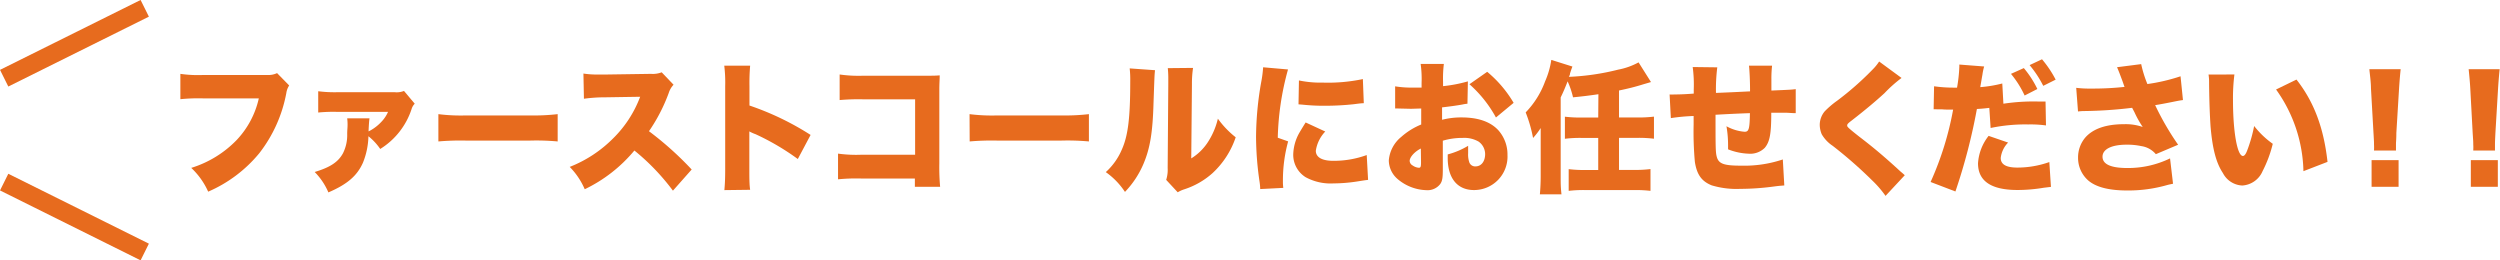
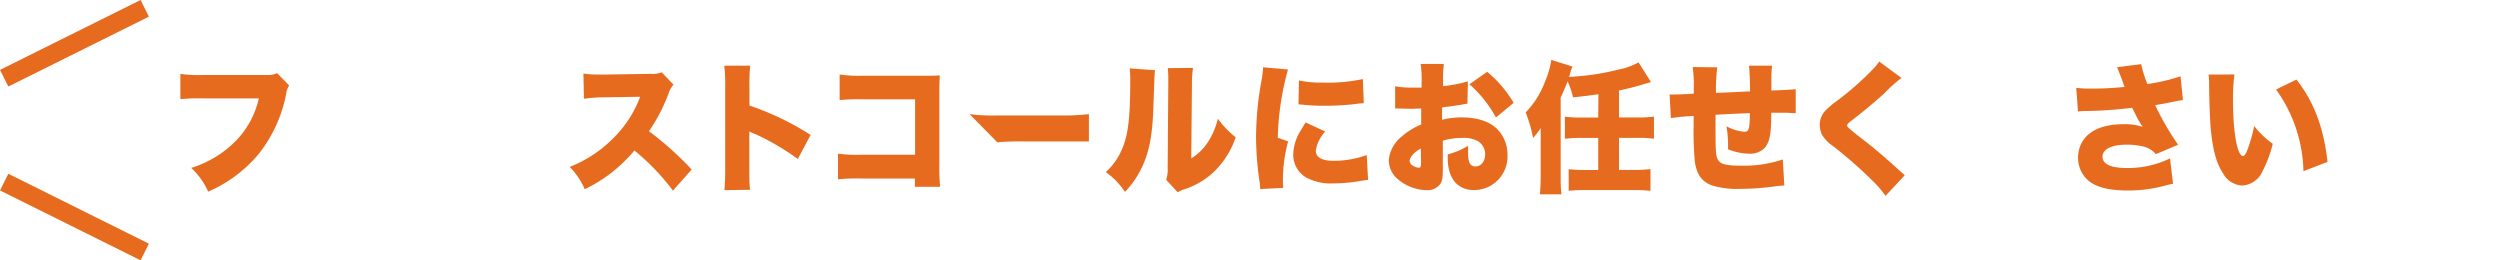
<svg xmlns="http://www.w3.org/2000/svg" width="402.79" height="41.95" viewBox="0 0 402.79 41.95">
  <defs>
    <style>
      .cls-1 {
        fill: #e76b1e;
      }

      .cls-2 {
        fill: none;
        stroke: #e76b1e;
        stroke-miterlimit: 10;
        stroke-width: 3px;
      }
    </style>
  </defs>
  <title>アセット 2</title>
  <g id="レイヤー_2" data-name="レイヤー 2">
    <g id="レイヤー_1-2" data-name="レイヤー 1">
      <g>
        <path class="cls-1" d="M46.59,13.77A3,3,0,0,0,46.13,15a22.43,22.43,0,0,1-4.35,9.68,21.89,21.89,0,0,1-8.24,6.2,11.9,11.9,0,0,0-2.73-3.83,17.25,17.25,0,0,0,7.29-4.46,14.29,14.29,0,0,0,3.6-6.74h-9a29.61,29.61,0,0,0-3.64.13V11.9a19.86,19.86,0,0,0,3.7.18H43.06a3.23,3.23,0,0,0,1.58-.3Z" />
-         <path class="cls-1" d="M66.82,16.71a2,2,0,0,0-.5.84A11.9,11.9,0,0,1,61.26,24a9.34,9.34,0,0,0-1.9-2.05,12.08,12.08,0,0,1-.89,4.28C57.54,28.3,56,29.67,52.91,31a10.64,10.64,0,0,0-2.21-3.29c2.49-.75,3.77-1.59,4.55-3a6.52,6.52,0,0,0,.69-3.12c0-.66.06-1,.06-1.52a8.77,8.77,0,0,0-.06-1h3.59c-.06.43-.11,1.1-.15,2.1l.35-.18a7.39,7.39,0,0,0,1.79-1.44,5.36,5.36,0,0,0,1-1.53l-8.33,0a24.62,24.62,0,0,0-2.92.11V14.7a20.79,20.79,0,0,0,2.94.16l9.41,0a3.15,3.15,0,0,0,1.47-.21Z" />
-         <path class="cls-1" d="M70.63,18.39a29,29,0,0,0,4.44.21H85.41a33.52,33.52,0,0,0,4.44-.21v4.4a38,38,0,0,0-4.46-.14H75.09a41.54,41.54,0,0,0-4.46.14Z" />
        <path class="cls-1" d="M108.42,30.72a35.91,35.91,0,0,0-6.21-6.47,23.76,23.76,0,0,1-8,6.24,11.76,11.76,0,0,0-2.42-3.6,20.36,20.36,0,0,0,7-4.6,18.52,18.52,0,0,0,4.35-6.7l-5.62.09a24.42,24.42,0,0,0-3.44.23L94,11.85a14.44,14.44,0,0,0,2.27.16l1.21,0,7.4-.11a4,4,0,0,0,1.73-.25l1.91,2a3.49,3.49,0,0,0-.78,1.34,27.49,27.49,0,0,1-3.18,6.15,52.45,52.45,0,0,1,6.88,6.17Z" />
        <path class="cls-1" d="M116.71,30.63c.08-1,.13-1.69.13-3.49V13.88a22.68,22.68,0,0,0-.15-3.3h4.17a32.67,32.67,0,0,0-.11,3.32V17a45.07,45.07,0,0,1,9.85,4.74l-2.06,3.88a39.33,39.33,0,0,0-6.81-4,6.22,6.22,0,0,1-1-.45v5.92c0,1.53,0,2.66.13,3.49Z" />
        <path class="cls-1" d="M138.72,28.76a30.05,30.05,0,0,0-3.7.13V24.75a21.23,21.23,0,0,0,3.76.18h8.66V16H139a35.29,35.29,0,0,0-3.72.12V12a21.63,21.63,0,0,0,3.79.2H149c1.17,0,1.77,0,2.4-.06,0,.79-.06,1.18-.06,2.32V26.34a35.62,35.62,0,0,0,.13,3.76h-4.07V28.76Z" />
-         <path class="cls-1" d="M156.21,18.39a28.75,28.75,0,0,0,4.43.21H171a33.52,33.52,0,0,0,4.44-.21v4.4a38,38,0,0,0-4.46-.14h-10.3a41.33,41.33,0,0,0-4.45.14Z" />
+         <path class="cls-1" d="M156.21,18.39a28.75,28.75,0,0,0,4.43.21H171a33.52,33.52,0,0,0,4.44-.21v4.4h-10.3a41.33,41.33,0,0,0-4.45.14Z" />
        <path class="cls-1" d="M186.09,11.31c-.08.77-.08.77-.24,5.28-.13,4.76-.56,7.29-1.6,9.77a14.93,14.93,0,0,1-3,4.56,11.92,11.92,0,0,0-3.09-3.19,10.33,10.33,0,0,0,2.58-3.62c1-2.23,1.36-5.06,1.36-11a16.32,16.32,0,0,0-.09-2.09Zm6.13-.37a16.86,16.86,0,0,0-.18,2.64l-.11,11.94a8.53,8.53,0,0,0,2.6-2.5,11.91,11.91,0,0,0,1.69-3.9,14.78,14.78,0,0,0,2.87,3,13.88,13.88,0,0,1-3.74,5.78,12.65,12.65,0,0,1-4.54,2.6,4.79,4.79,0,0,0-1.06.48l-1.86-2a5.31,5.31,0,0,0,.24-1.91l.1-13.49v-.82a15.48,15.48,0,0,0-.08-1.78Z" />
        <path class="cls-1" d="M207.52,11.19a44.57,44.57,0,0,0-1.65,11l1.67.59a23.69,23.69,0,0,0-.84,6.38,7.2,7.2,0,0,0,.06,1.11l-3.72.19a8.7,8.7,0,0,0-.11-1.21,50.77,50.77,0,0,1-.56-7.2,52,52,0,0,1,.82-8.77,18.83,18.83,0,0,0,.32-2.44Zm6,10A5.7,5.7,0,0,0,212,24.29c0,1.05,1,1.62,2.81,1.62a15.44,15.44,0,0,0,5.39-.93l.22,4c-.57.07-.57.07-1.84.27a25.53,25.53,0,0,1-3.75.3,8.41,8.41,0,0,1-4.47-1,4.25,4.25,0,0,1-2-3.62,7.45,7.45,0,0,1,1-3.56c.31-.52.44-.75,1-1.64Zm-4.24-8.23a17,17,0,0,0,3.85.35,27.09,27.09,0,0,0,6.45-.57l.15,3.89c-.2,0-.41,0-1.6.16a43.59,43.59,0,0,1-4.57.25,33.09,33.09,0,0,1-3.72-.18l-.63-.05Z" />
        <path class="cls-1" d="M236.43,16.71a6.76,6.76,0,0,0-.82.13c-.85.16-2.21.34-3.27.46v2a12.27,12.27,0,0,1,3.16-.38c2.66,0,4.65.7,5.91,2.07a5.87,5.87,0,0,1,1.47,4,5.39,5.39,0,0,1-5.39,5.63c-2.68,0-4.24-1.89-4.24-5.17v-.57a12.67,12.67,0,0,0,3.29-1.39c0,.48,0,.73,0,1.2a3.92,3.92,0,0,0,.18,1.44,1,1,0,0,0,1,.68c.93,0,1.56-.79,1.56-2a2.48,2.48,0,0,0-1.06-2,4.64,4.64,0,0,0-2.58-.59,11,11,0,0,0-3.18.45l0,4v.6c0,1.39-.08,1.89-.41,2.37a2.56,2.56,0,0,1-2.21,1,7.48,7.48,0,0,1-4.67-1.8,4,4,0,0,1-1.41-3,5.44,5.44,0,0,1,2-3.78,11.16,11.16,0,0,1,3.22-2V17.48l-1.64.05-2.1-.05c-.07,0-.26,0-.46,0l0-3.57a16.19,16.19,0,0,0,3,.2h.83l.43,0v-.73a17.7,17.7,0,0,0-.15-3.08h3.74a18.68,18.68,0,0,0-.13,2.85v.73a22.8,22.8,0,0,0,4-.77Zm-7.51,7.22c-1,.5-1.8,1.39-1.8,2a.89.89,0,0,0,.48.73,2,2,0,0,0,1,.37c.29,0,.35-.16.35-.91Zm12.1-5a19.76,19.76,0,0,0-4.27-5.36l2.86-2a19,19,0,0,1,4.26,5Z" />
        <path class="cls-1" d="M257.53,15.18c-1.34.2-2.64.36-4.09.5a13.49,13.49,0,0,0-.87-2.57c-.47,1.18-.69,1.7-1.12,2.59V28.39c0,1.05,0,1.78.13,2.92H248.1c.08-.94.13-1.87.13-2.94V23c0-.27,0-.27,0-.89,0-.38,0-.38,0-1.48a11.86,11.86,0,0,1-1.23,1.6,22.27,22.27,0,0,0-1.19-4.12,14.1,14.1,0,0,0,3.13-5,13.43,13.43,0,0,0,1-3.46l3.4,1.07c-.13.37-.15.37-.39,1.14,0,.14,0,.16-.18.52a38.74,38.74,0,0,0,7.94-1.16A11.13,11.13,0,0,0,264,10.05L266,13.22l-1.23.36c-1.3.41-2.51.71-3.92,1v4.35h2.95a21.1,21.1,0,0,0,2.68-.14v3.56a19.86,19.86,0,0,0-2.68-.14h-2.95v5.17h2.43a20.29,20.29,0,0,0,2.64-.14v3.51a21,21,0,0,0-2.64-.13h-7.9a20.8,20.8,0,0,0-2.64.13V27.25a20.08,20.08,0,0,0,2.64.14h2.12V22.22h-2.68a19.73,19.73,0,0,0-2.69.14V18.8a20.83,20.83,0,0,0,2.69.14h2.68Z" />
        <path class="cls-1" d="M276.68,10.85a28.36,28.36,0,0,0-.21,4.12c2.23-.09,3.09-.13,5.49-.25v-.25c0-1.39-.08-3.12-.17-3.89h3.72a17.87,17.87,0,0,0-.11,2.14v1.87c3.21-.14,3.21-.14,3.92-.23l0,3.87c-.73,0-1.12-.07-1.82-.07l-2.12,0c0,3.39-.23,4.69-1.06,5.67a3.32,3.32,0,0,1-2.62.93,9.88,9.88,0,0,1-3.28-.7v-.57a17.85,17.85,0,0,0-.26-3.15,7.25,7.25,0,0,0,2.92.89c.69,0,.82-.43.86-3-2,.07-3.83.16-5.54.26,0,4.94,0,6,.18,6.69.28,1.19,1.1,1.51,3.89,1.51a19.55,19.55,0,0,0,6.77-1l.24,4.19c-.91.07-.91.07-2.14.23a41.39,41.39,0,0,1-5,.32,13.8,13.8,0,0,1-4.57-.57c-1.62-.66-2.38-1.73-2.7-3.78a52.69,52.69,0,0,1-.2-6V18.69a30.34,30.34,0,0,0-3.67.34L269,15.22a4.22,4.22,0,0,0,.73,0c.33,0,1.37,0,3.16-.14v-.68a21.08,21.08,0,0,0-.17-3.6Z" />
        <path class="cls-1" d="M306.37,12.56A21.8,21.8,0,0,0,303.63,15c-1.26,1.16-3,2.64-5.3,4.42-.59.45-.72.59-.72.79s0,.28,2,1.85c2.36,1.8,4.2,3.37,6.6,5.58.13.11.33.27.68.59l-3.1,3.33a16.68,16.68,0,0,0-2.14-2.48,70.54,70.54,0,0,0-6.38-5.59,5.6,5.6,0,0,1-1.76-1.86,4,4,0,0,1-.32-1.51,3.41,3.41,0,0,1,.8-2.18,14.32,14.32,0,0,1,2-1.71,48.34,48.34,0,0,0,5.69-5,7.75,7.75,0,0,0,1.08-1.32Z" />
-         <path class="cls-1" d="M322.78,16.71a32.31,32.31,0,0,1,5.73-.35c.16,0,.61,0,1.06,0l.07,3.85a18.2,18.2,0,0,0-2.84-.16,27.23,27.23,0,0,0-6.08.57l-.21-3.24c-1,.12-1.34.14-2,.18a93.29,93.29,0,0,1-3.46,13.29l-4-1.53a50,50,0,0,0,3.63-11.66h-.34c-.5,0-1.09,0-1.5-.05l-.82,0a4.46,4.46,0,0,0-.48,0l.07-3.71a22.39,22.39,0,0,0,3.29.22h.41a24,24,0,0,0,.37-3.39V10.4l4,.31a8.52,8.52,0,0,0-.28,1.33c-.09.47-.19,1.13-.35,2a20.63,20.63,0,0,0,3.55-.59Zm.76,6.26a4.21,4.21,0,0,0-1.19,2.48c0,1.05.88,1.55,2.7,1.55a15.43,15.43,0,0,0,5.13-.89l.26,4-1.17.14a25.43,25.43,0,0,1-4.22.36q-6.36,0-6.36-4.3a7.92,7.92,0,0,1,1.71-4.42Zm2.53-12a15.91,15.91,0,0,1,2.18,3.37l-2.05,1.05A15.81,15.81,0,0,0,324,11.9ZM329,9.55a17.61,17.61,0,0,1,2.2,3.28l-2,1A17.18,17.18,0,0,0,327,10.49Z" />
        <path class="cls-1" d="M334.51,14.15a17,17,0,0,0,2.38.12A47.16,47.16,0,0,0,342.3,14c-.11-.27-.11-.3-.32-.89-.37-1-.61-1.64-.89-2.28l3.89-.5a18.23,18.23,0,0,0,1,3.21,29.71,29.71,0,0,0,5.34-1.25l.39,3.83c-.63.09-.63.09-1.77.32-1,.2-1.84.36-2.71.5a44.22,44.22,0,0,0,3.7,6.38l-3.59,1.52A3.76,3.76,0,0,0,345,23.54a10.8,10.8,0,0,0-2.38-.23c-2.42,0-3.87.73-3.87,1.94s1.34,1.82,4,1.82a15.51,15.51,0,0,0,6.88-1.55l.48,4.08c-.39.09-.56.11-1,.23a22.78,22.78,0,0,1-6.34.86c-2.94,0-5-.52-6.27-1.57a4.83,4.83,0,0,1-1.69-3.71A4.94,4.94,0,0,1,336,22.13c1.27-1.42,3.37-2.12,6.23-2.12a8.36,8.36,0,0,1,3,.45,16,16,0,0,1-1.34-2.39l-.37-.7a69.9,69.9,0,0,1-7.61.52,9.22,9.22,0,0,0-1.11.07Z" />
        <path class="cls-1" d="M360,12a30.4,30.4,0,0,0-.23,4.13c0,5.1.69,9,1.6,9,.24,0,.47-.3.69-.89a23.72,23.72,0,0,0,1.12-3.94,14,14,0,0,0,3,2.87,19.85,19.85,0,0,1-1.64,4.4,3.81,3.81,0,0,1-3.29,2.32,3.7,3.7,0,0,1-3.1-2c-1.12-1.68-1.7-4-2-7.59-.1-1.59-.19-3.5-.23-6.67,0-.77,0-1-.09-1.62Zm10,.82c2.81,3.58,4.39,7.75,5,13.26l-3.88,1.5a23.36,23.36,0,0,0-4.41-13.16Z" />
-         <path class="cls-1" d="M382.49,24.25a9.67,9.67,0,0,0,0-1c0-.43,0-.43-.08-1.78L382,14.22c0-.93-.15-2-.26-3.07h5.05c-.07.52-.2,2.12-.26,3.07l-.44,7.22c0,1-.06,1.42-.06,1.76s0,.48,0,1.05Zm-.39,5.85V25.8h4.35v4.3Z" />
-         <path class="cls-1" d="M398.48,24.25a7.75,7.75,0,0,0,0-1c0-.43,0-.43-.09-1.78L398,14.22c-.05-.93-.15-2-.26-3.07h5c-.07.52-.2,2.12-.26,3.07l-.43,7.22c-.05,1-.07,1.42-.07,1.76s0,.48,0,1.05Zm-.39,5.85V25.8h4.35v4.3Z" />
      </g>
      <line class="cls-2" x1="0.67" y1="29.34" x2="23.32" y2="40.6" />
      <line class="cls-2" x1="0.67" y1="12.6" x2="23.32" y2="1.34" />
    </g>
  </g>
</svg>